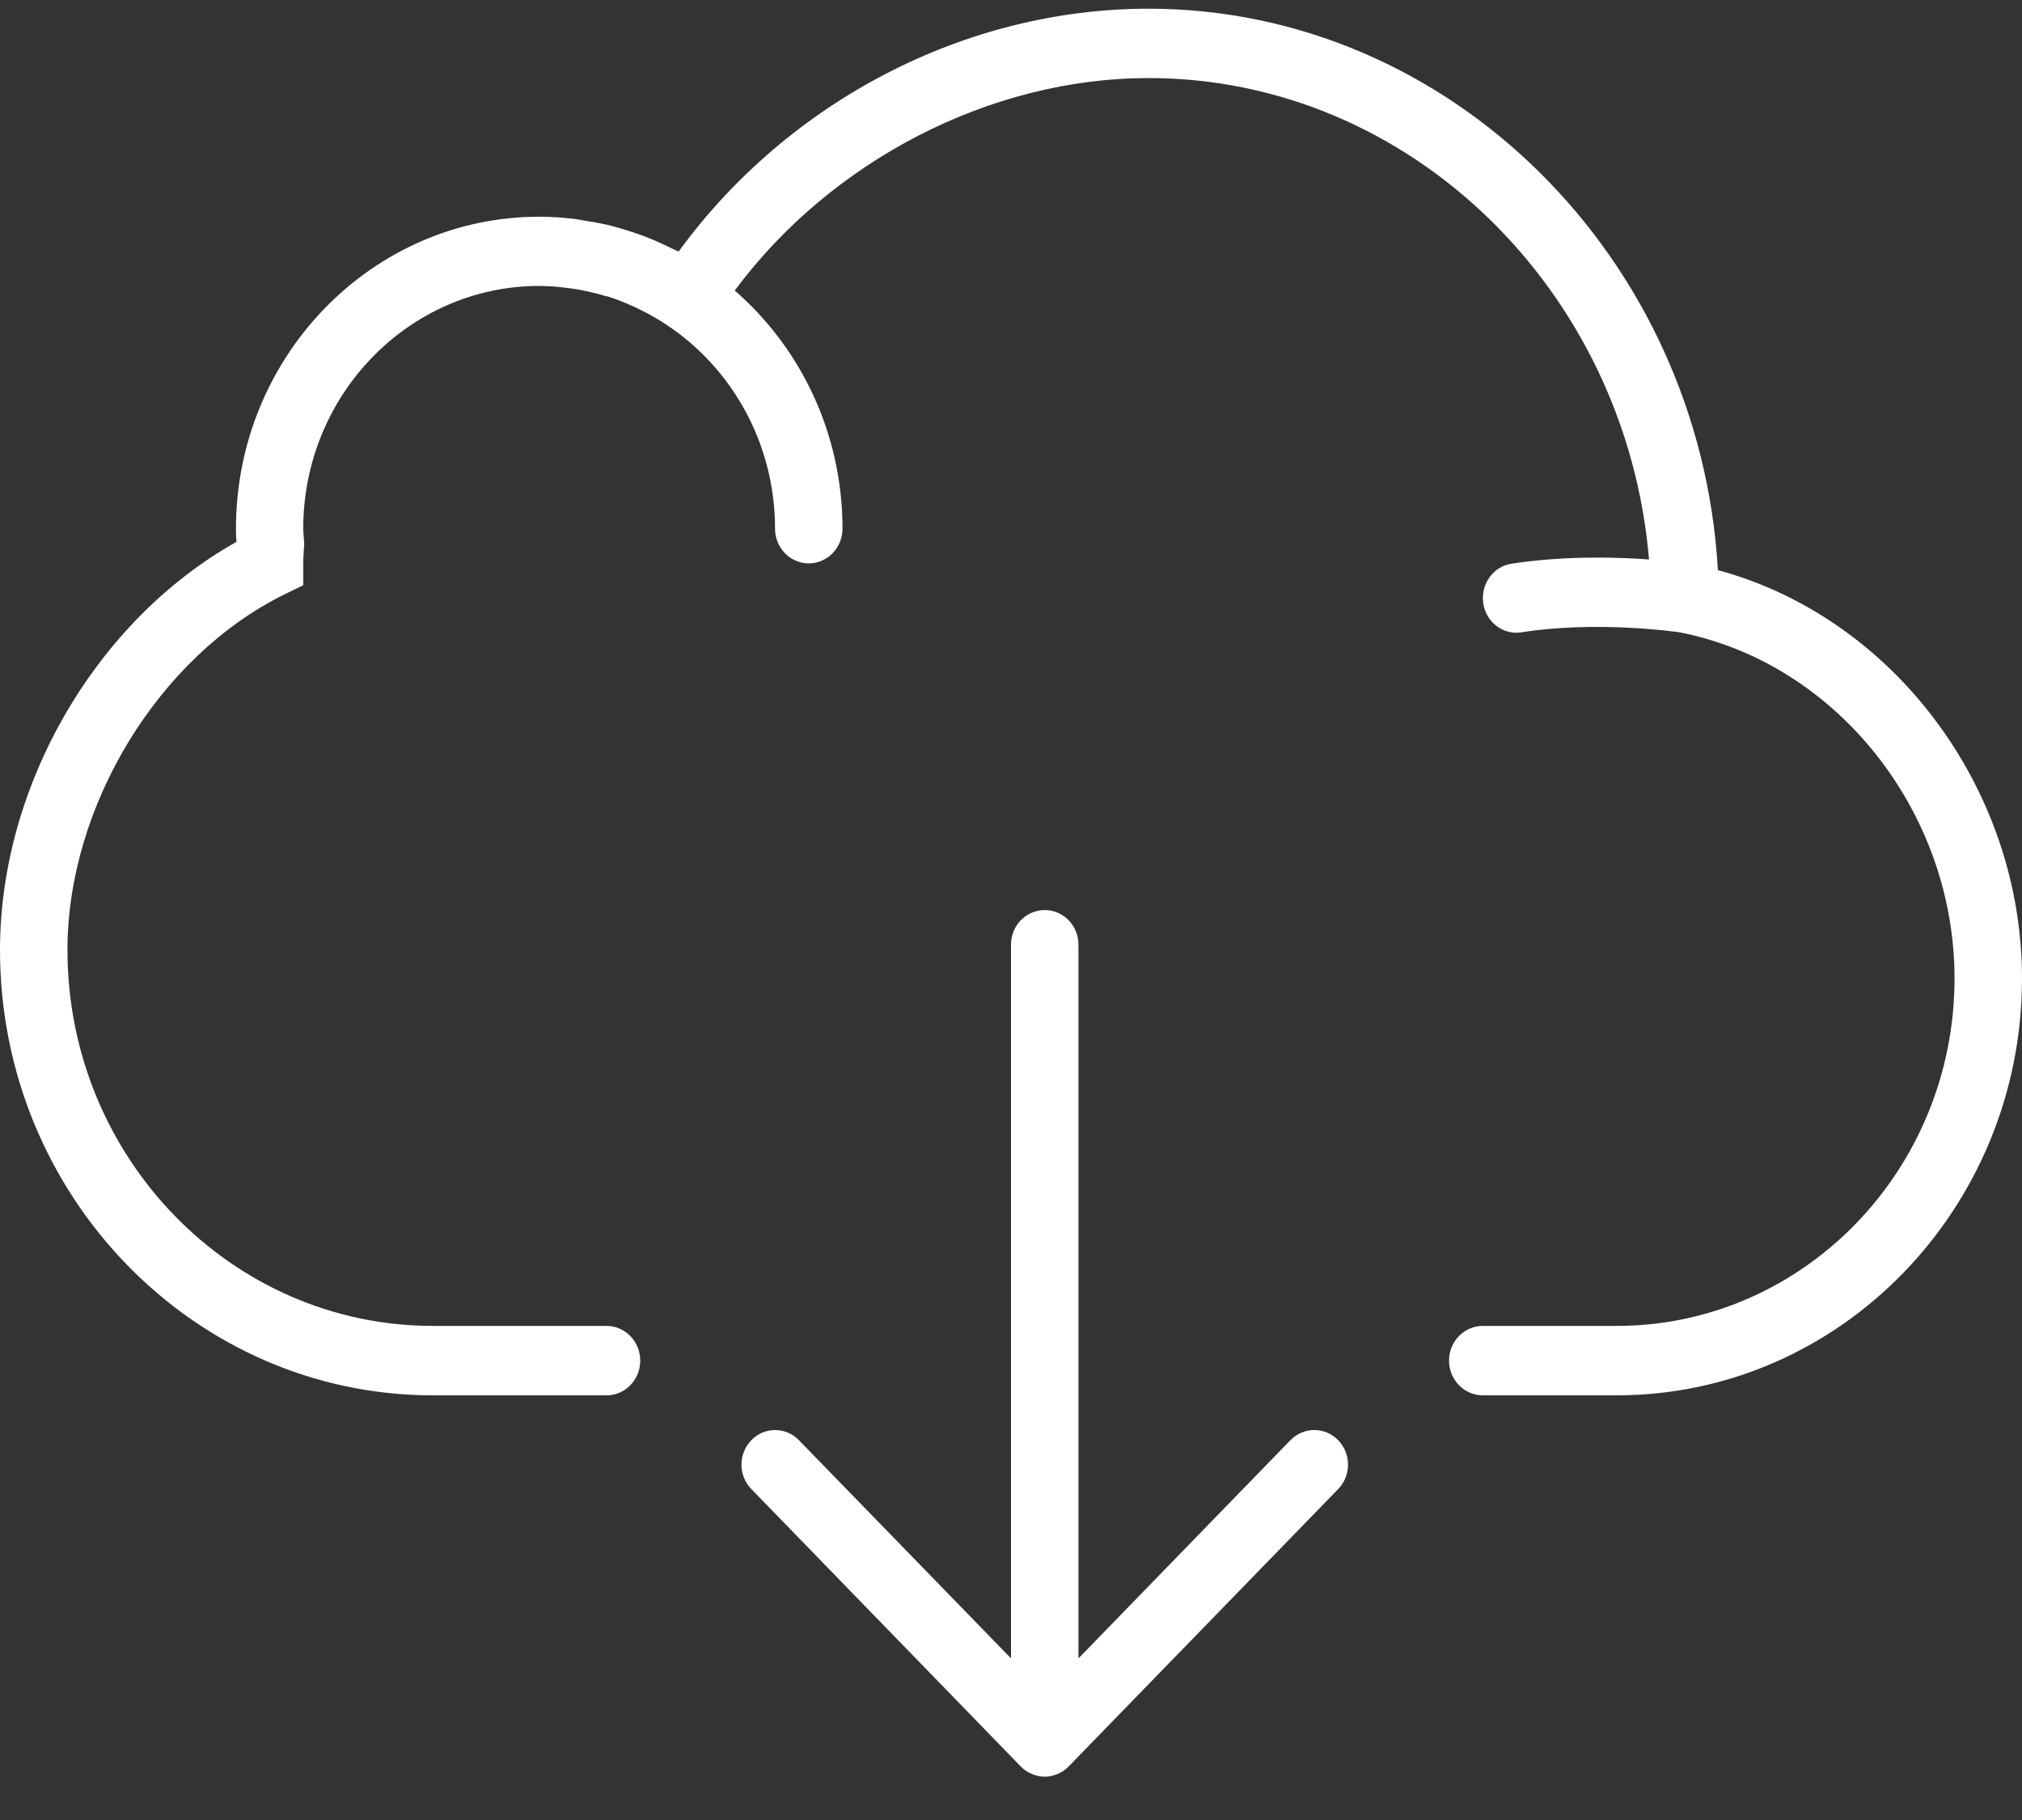
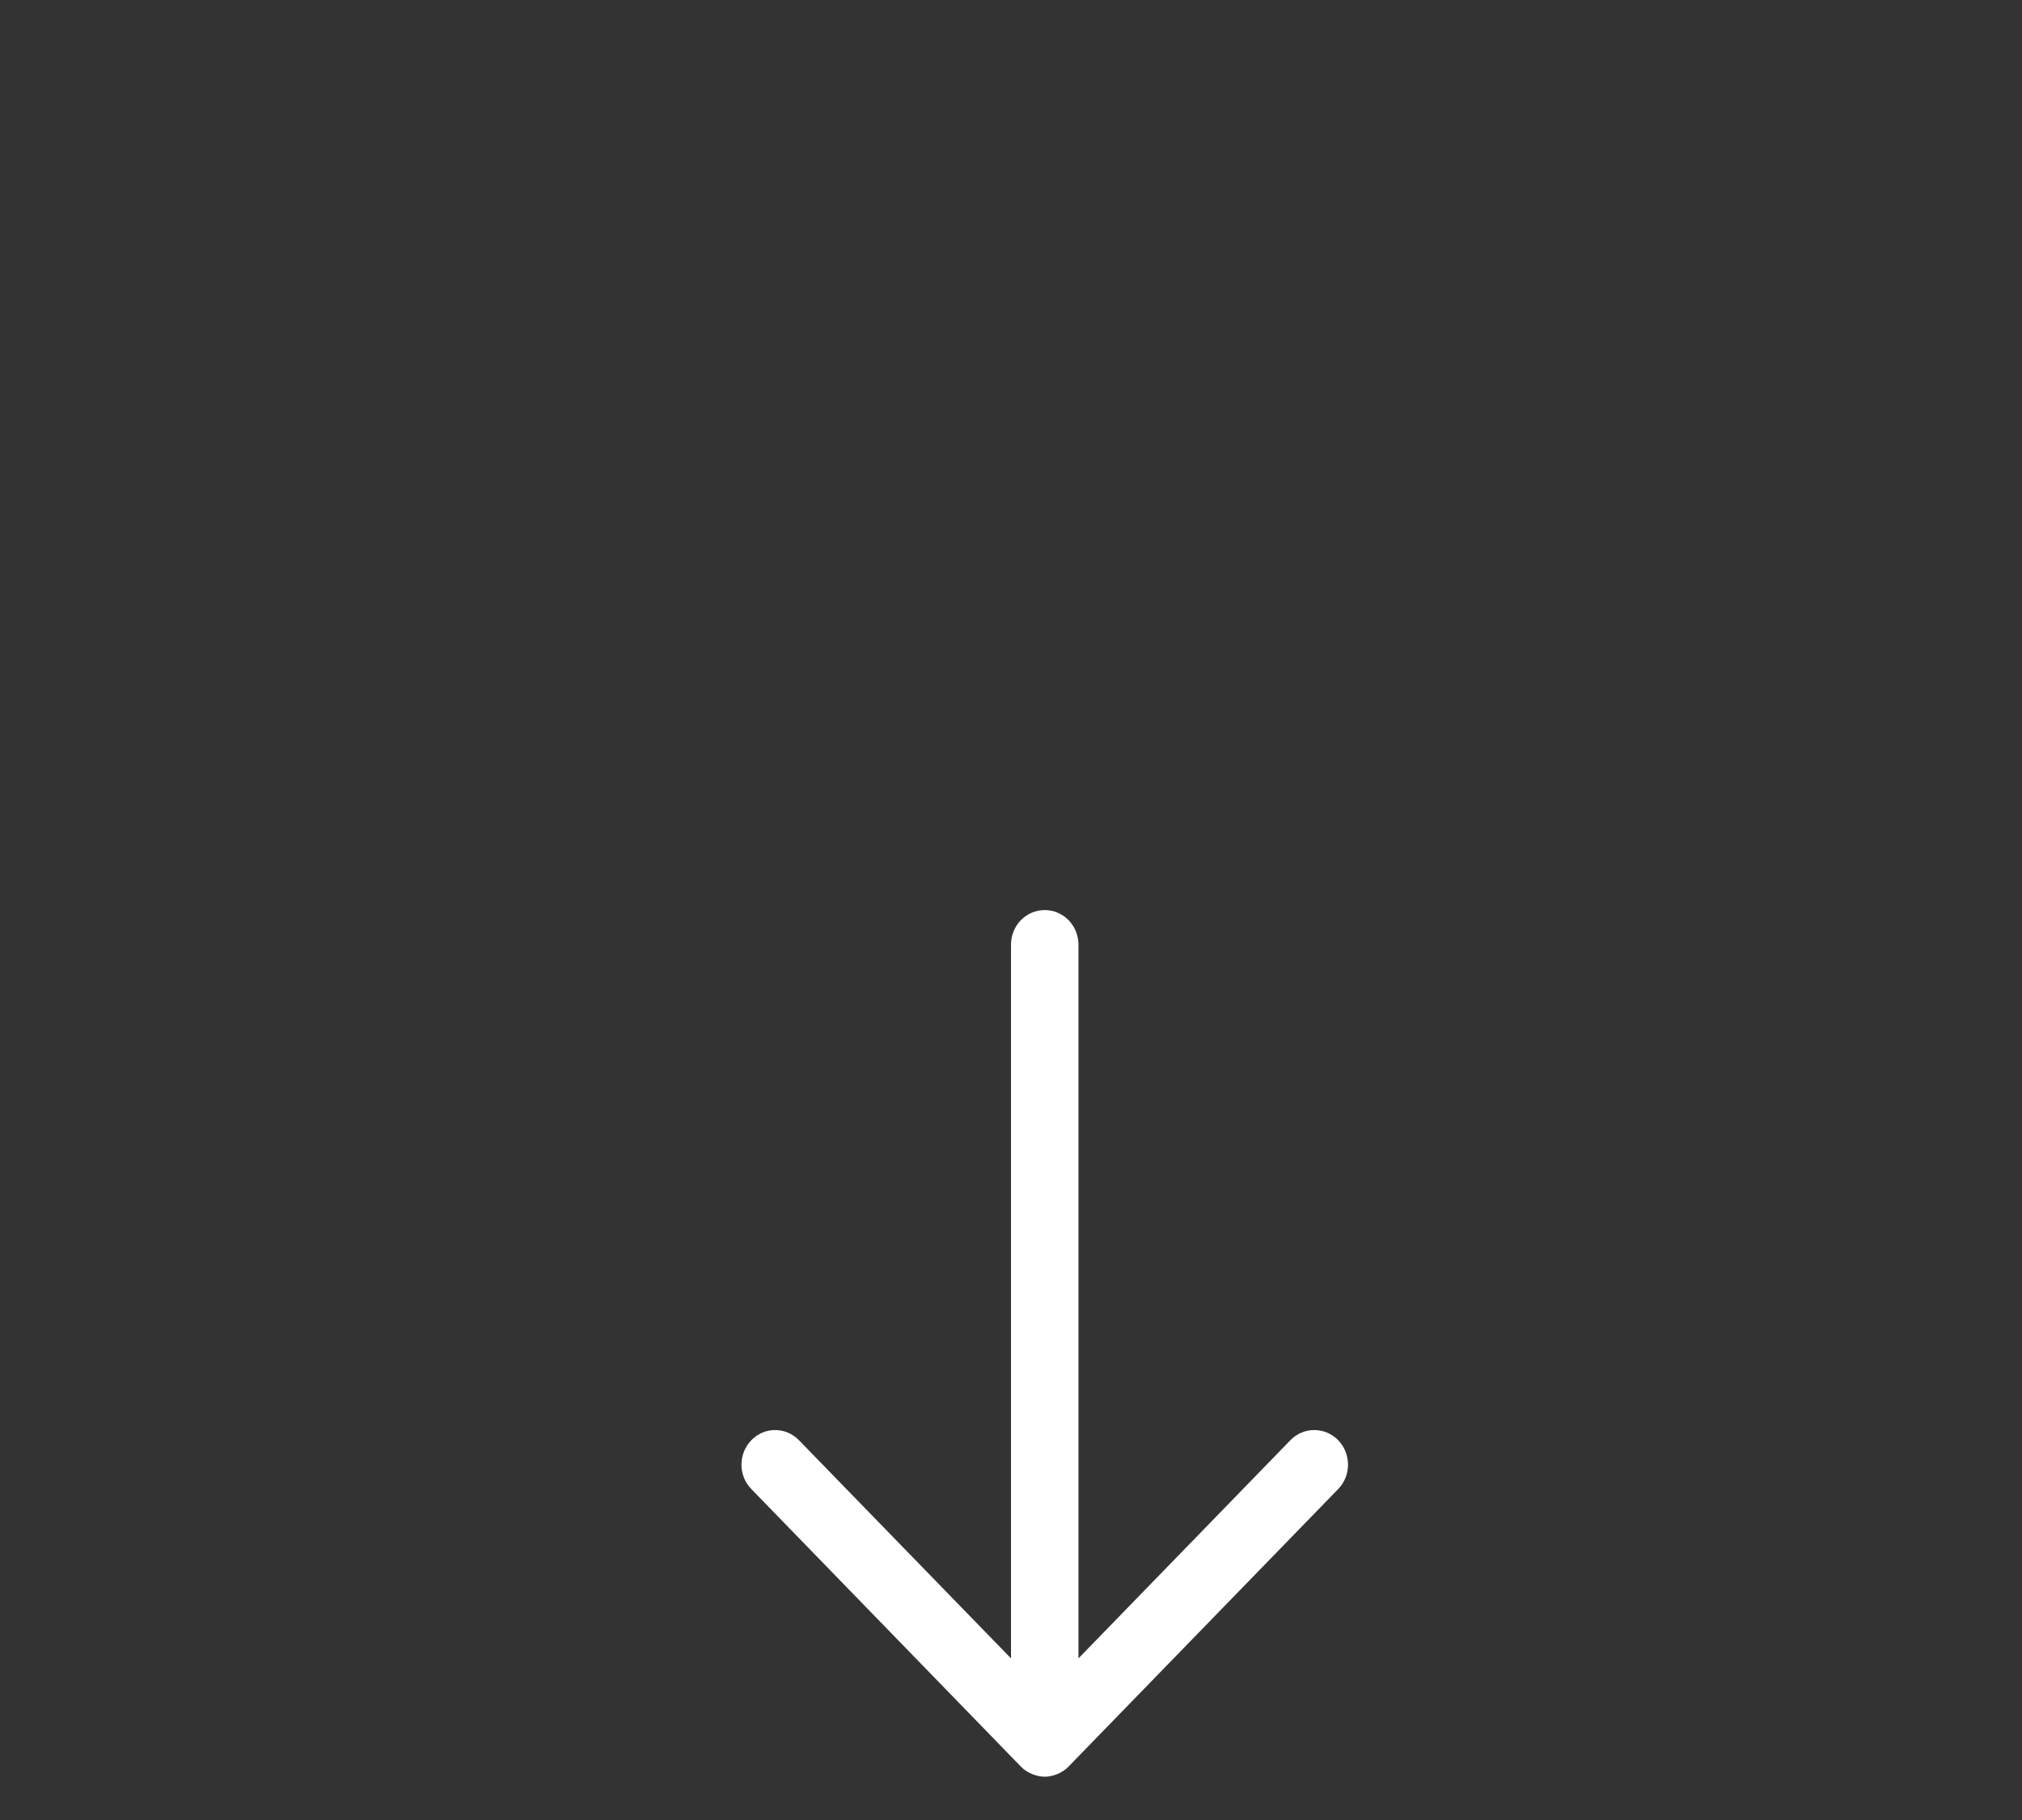
<svg xmlns="http://www.w3.org/2000/svg" width="30px" height="27px" viewBox="0 0 30 27" version="1.1">
  <rect x="0" y="0" width="30" height="27" fill="#333333" stroke="none" />
  <title>Group 11</title>
  <desc>Created with Sketch.</desc>
  <g id="Page-1" stroke="none" stroke-width="1" fill="none" fill-rule="evenodd">
    <g id="Homepage" transform="translate(-324, -890)" fill="#FFFFFF">
      <g id="Group-31" transform="translate(0, 860)">
        <g id="Group-11" transform="translate(324, 30)">
-           <path d="M25.488,8.458 C25.224,3.828 21.514,0.129 17.041,0.129 C14.326,0.129 11.699,1.497 10.068,3.732 C10.032,3.712 9.992,3.7 9.954,3.679 C9.856,3.631 9.756,3.584 9.653,3.542 C9.595,3.518 9.539,3.498 9.48,3.476 C9.38,3.441 9.277,3.408 9.172,3.378 C9.114,3.363 9.057,3.345 8.999,3.333 C8.887,3.308 8.772,3.288 8.655,3.27 C8.606,3.26 8.555,3.25 8.503,3.245 C8.338,3.227 8.171,3.215 8.001,3.215 C5.518,3.215 3.501,5.291 3.501,7.843 C3.501,7.908 3.503,7.973 3.508,8.039 C1.428,9.204 0,11.647 0,14.093 C0,17.737 2.881,20.7 6.423,20.7 L8.999,20.7 C9.277,20.7 9.499,20.469 9.499,20.185 C9.499,19.902 9.277,19.67 8.999,19.67 L6.423,19.67 C3.433,19.67 1.001,17.169 1.001,14.093 C1.001,11.956 2.354,9.739 4.216,8.82 L4.499,8.682 L4.499,8.358 C4.499,8.295 4.504,8.232 4.507,8.169 L4.514,8.074 L4.507,7.973 C4.504,7.931 4.499,7.888 4.499,7.843 C4.499,5.859 6.069,4.242 8.001,4.242 C8.154,4.242 8.308,4.257 8.459,4.277 C8.499,4.282 8.537,4.29 8.574,4.294 C8.709,4.32 8.841,4.348 8.97,4.388 C8.987,4.393 9.004,4.395 9.024,4.4 C9.165,4.445 9.304,4.503 9.441,4.566 C9.475,4.584 9.509,4.601 9.546,4.618 C9.666,4.679 9.783,4.747 9.895,4.822 C10.859,5.462 11.499,6.577 11.499,7.843 C11.499,8.126 11.724,8.358 11.999,8.358 C12.276,8.358 12.5,8.126 12.5,7.843 C12.5,6.427 11.877,5.158 10.901,4.31 C12.334,2.381 14.695,1.158 17.041,1.158 C20.916,1.158 24.131,4.312 24.466,8.3 C23.955,8.262 23.191,8.245 22.424,8.363 C22.151,8.405 21.966,8.669 22.007,8.95 C22.044,9.204 22.256,9.387 22.5,9.387 C22.524,9.387 22.549,9.384 22.576,9.38 C23.689,9.206 24.849,9.37 24.917,9.38 C27.246,9.834 28.999,12.039 28.999,14.515 C28.999,17.358 26.751,19.67 23.987,19.67 L21.999,19.67 C21.724,19.67 21.499,19.902 21.499,20.185 C21.499,20.469 21.724,20.7 21.999,20.7 L23.987,20.7 C27.302,20.7 30,17.925 30,14.515 C30,11.692 28.086,9.159 25.488,8.458 Z" id="Fill-1" />
          <path d="M19.146,21.365 L16.001,24.602 L16.001,14.016 C16.001,13.729 15.776,13.501 15.501,13.501 C15.224,13.501 15,13.729 15,14.016 L15,24.602 L11.853,21.365 C11.658,21.165 11.342,21.165 11.148,21.365 C10.952,21.567 10.952,21.891 11.148,22.091 L15.146,26.207 C15.193,26.255 15.247,26.292 15.31,26.317 C15.371,26.342 15.434,26.358 15.501,26.358 C15.564,26.358 15.63,26.342 15.691,26.317 C15.752,26.292 15.808,26.255 15.854,26.207 L19.854,22.091 C20.049,21.891 20.049,21.567 19.854,21.365 C19.658,21.165 19.341,21.165 19.146,21.365 Z" id="Fill-2" />
        </g>
      </g>
    </g>
  </g>
</svg>